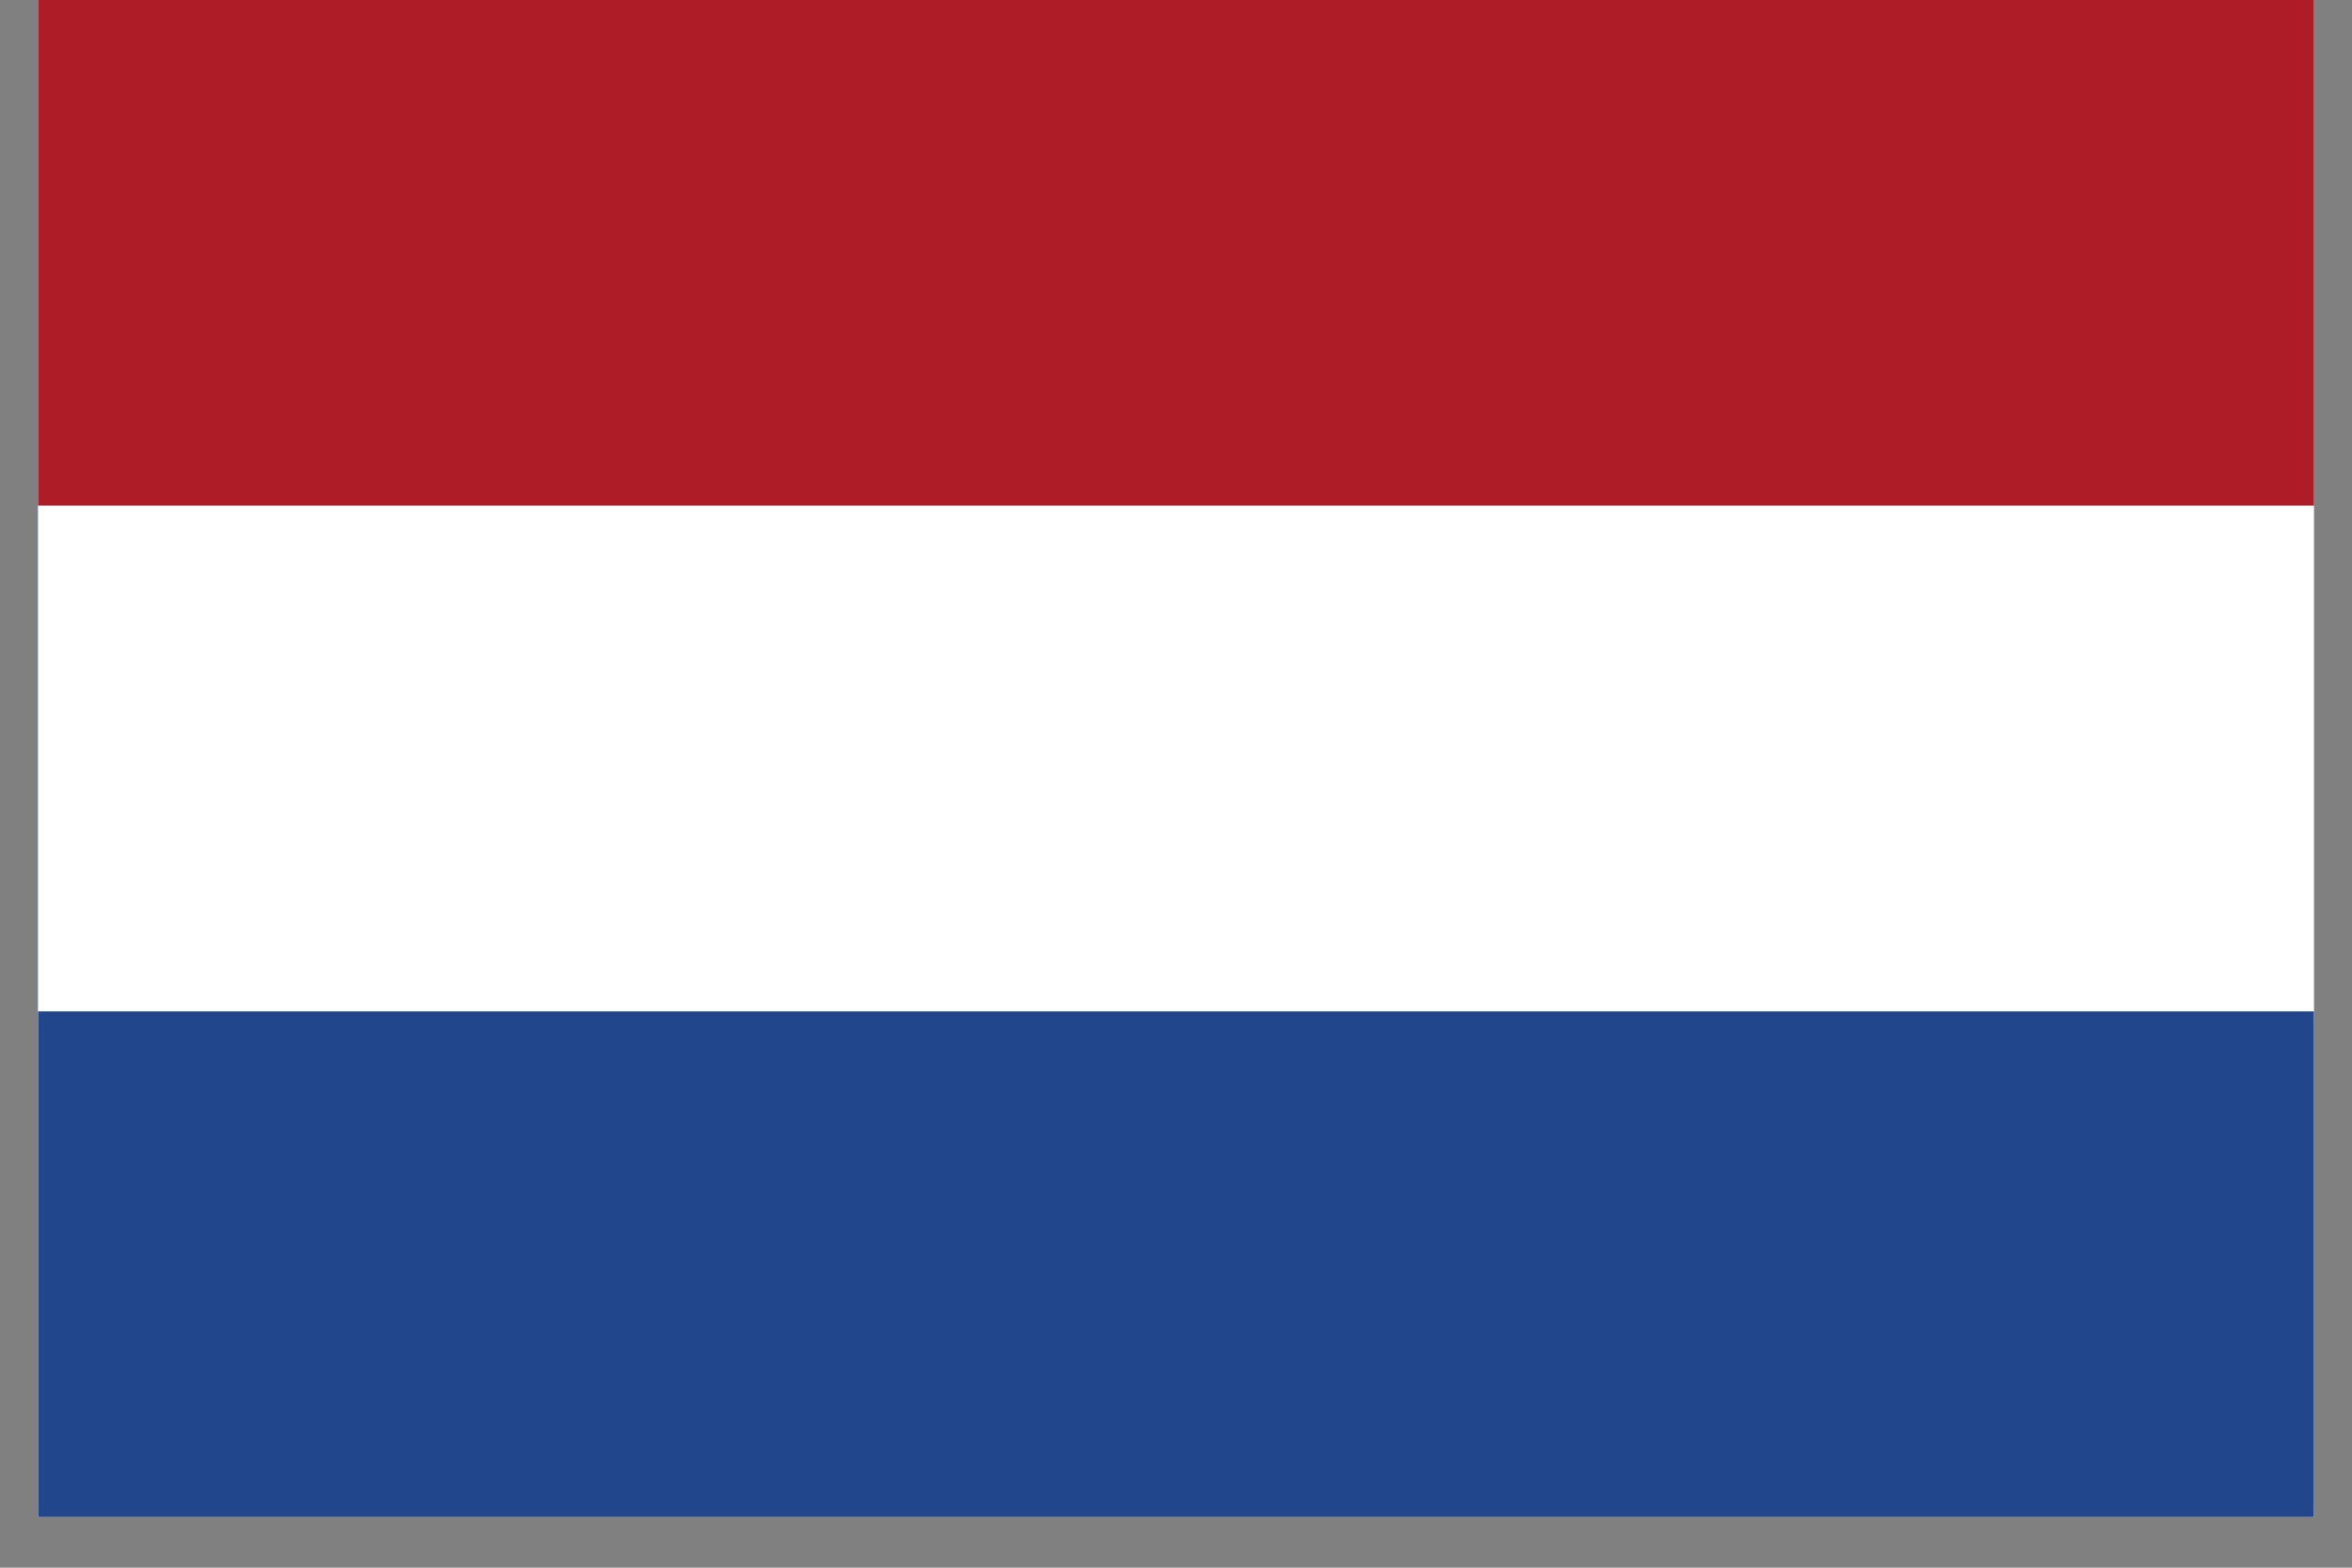
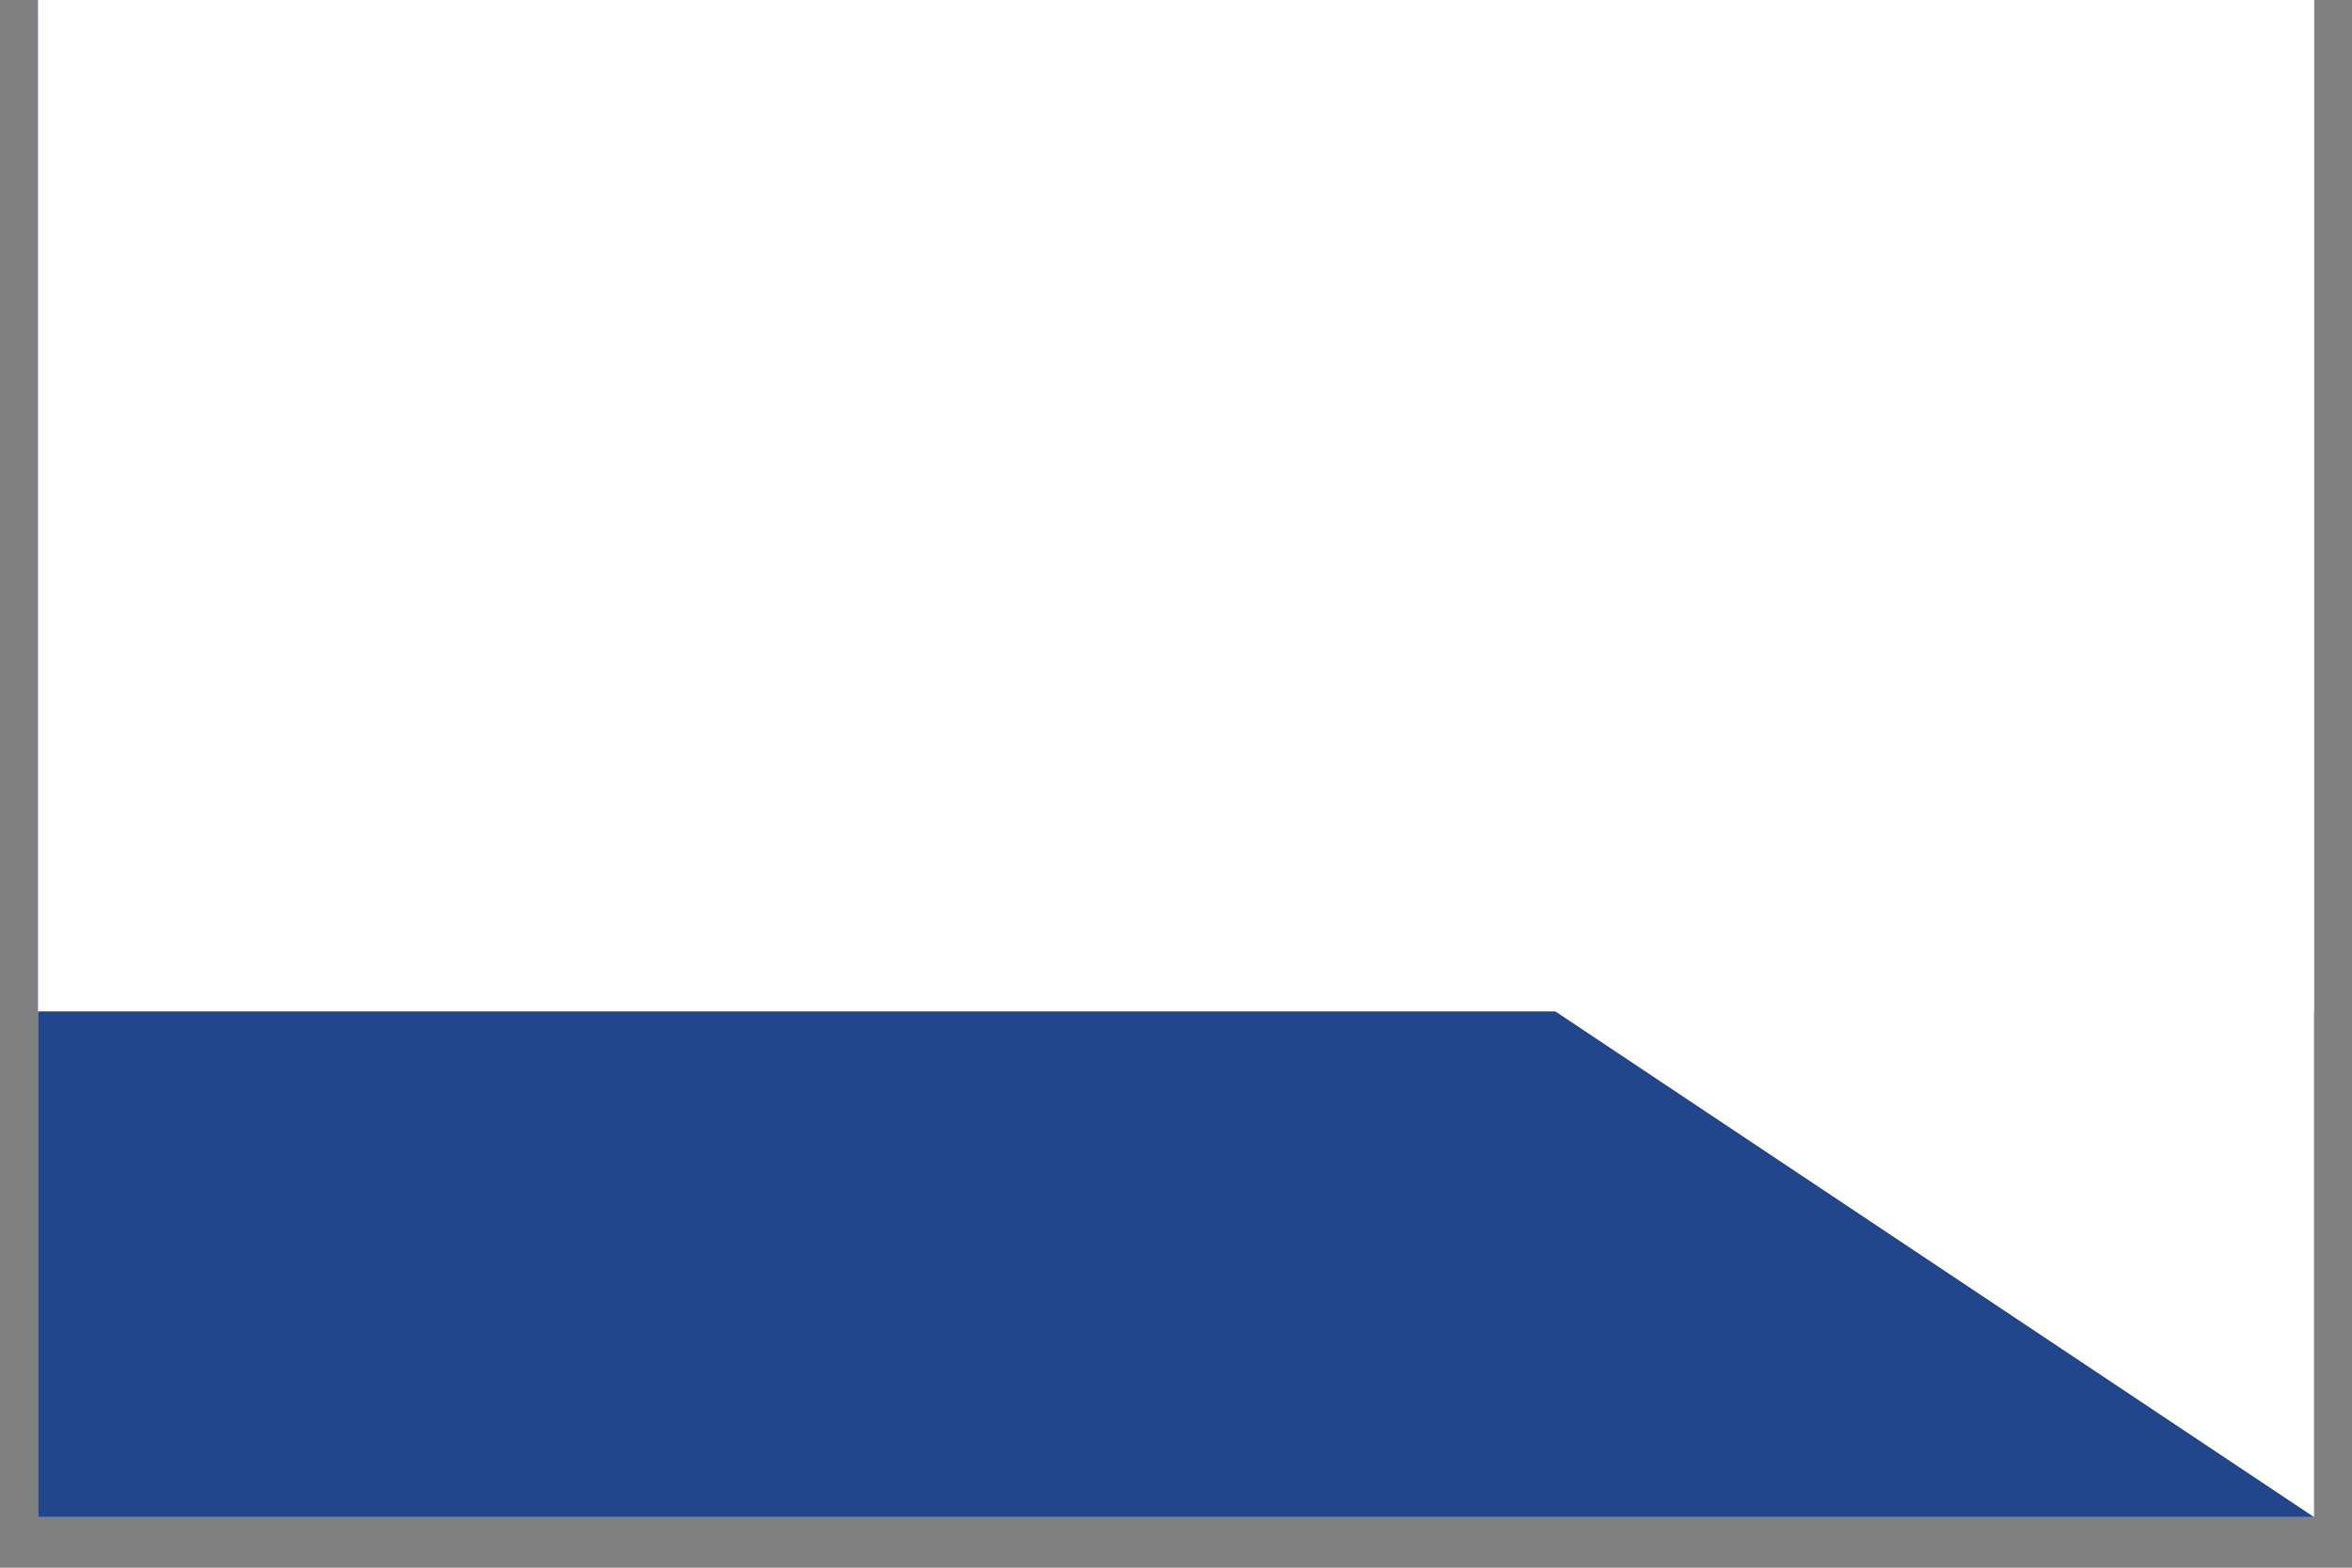
<svg xmlns="http://www.w3.org/2000/svg" width="60" zoomAndPan="magnify" viewBox="0 0 45 30" height="40" preserveAspectRatio="xMidYMid meet">
  <rect x="0" y="0" width="45" height="30" fill="#808080" stroke="none" />
  <defs>
    <clipPath id="f05cea567e">
      <path d="M 0.727 0 L 44.273 0 L 44.273 29.031 L 0.727 29.031 Z M 0.727 0 " />
    </clipPath>
    <clipPath id="3e79a795b5">
      <path d="M 0.727 0 L 44.273 0 L 44.273 20 L 0.727 20 Z M 0.727 0 " />
    </clipPath>
    <clipPath id="768c370f2a">
-       <path d="M 0.727 0 L 44.273 0 L 44.273 10 L 0.727 10 Z M 0.727 0 " />
-     </clipPath>
+       </clipPath>
  </defs>
  <g id="3cacef039e">
    <g clip-rule="nonzero" clip-path="url(#f05cea567e)">
      <path style=" stroke:none;fill-rule:nonzero;fill:#ffffff;fill-opacity:1;" d="M 0.727 0 L 44.273 0 L 44.273 29.031 L 0.727 29.031 Z M 0.727 0 " />
-       <path style=" stroke:none;fill-rule:nonzero;fill:#ffffff;fill-opacity:1;" d="M 0.727 0 L 44.273 0 L 44.273 29.031 L 0.727 29.031 Z M 0.727 0 " />
-       <path style=" stroke:none;fill-rule:nonzero;fill:#21468b;fill-opacity:1;" d="M 0.727 0 L 44.273 0 L 44.273 29.031 L 0.727 29.031 Z M 0.727 0 " />
+       <path style=" stroke:none;fill-rule:nonzero;fill:#21468b;fill-opacity:1;" d="M 0.727 0 L 44.273 29.031 L 0.727 29.031 Z M 0.727 0 " />
    </g>
    <g clip-rule="nonzero" clip-path="url(#3e79a795b5)">
      <path style=" stroke:none;fill-rule:nonzero;fill:#ffffff;fill-opacity:1;" d="M 0.727 0 L 44.273 0 L 44.273 19.355 L 0.727 19.355 Z M 0.727 0 " />
    </g>
    <g clip-rule="nonzero" clip-path="url(#768c370f2a)">
      <path style=" stroke:none;fill-rule:nonzero;fill:#ae1c28;fill-opacity:1;" d="M 0.727 0 L 44.273 0 L 44.273 9.676 L 0.727 9.676 Z M 0.727 0 " />
    </g>
  </g>
</svg>